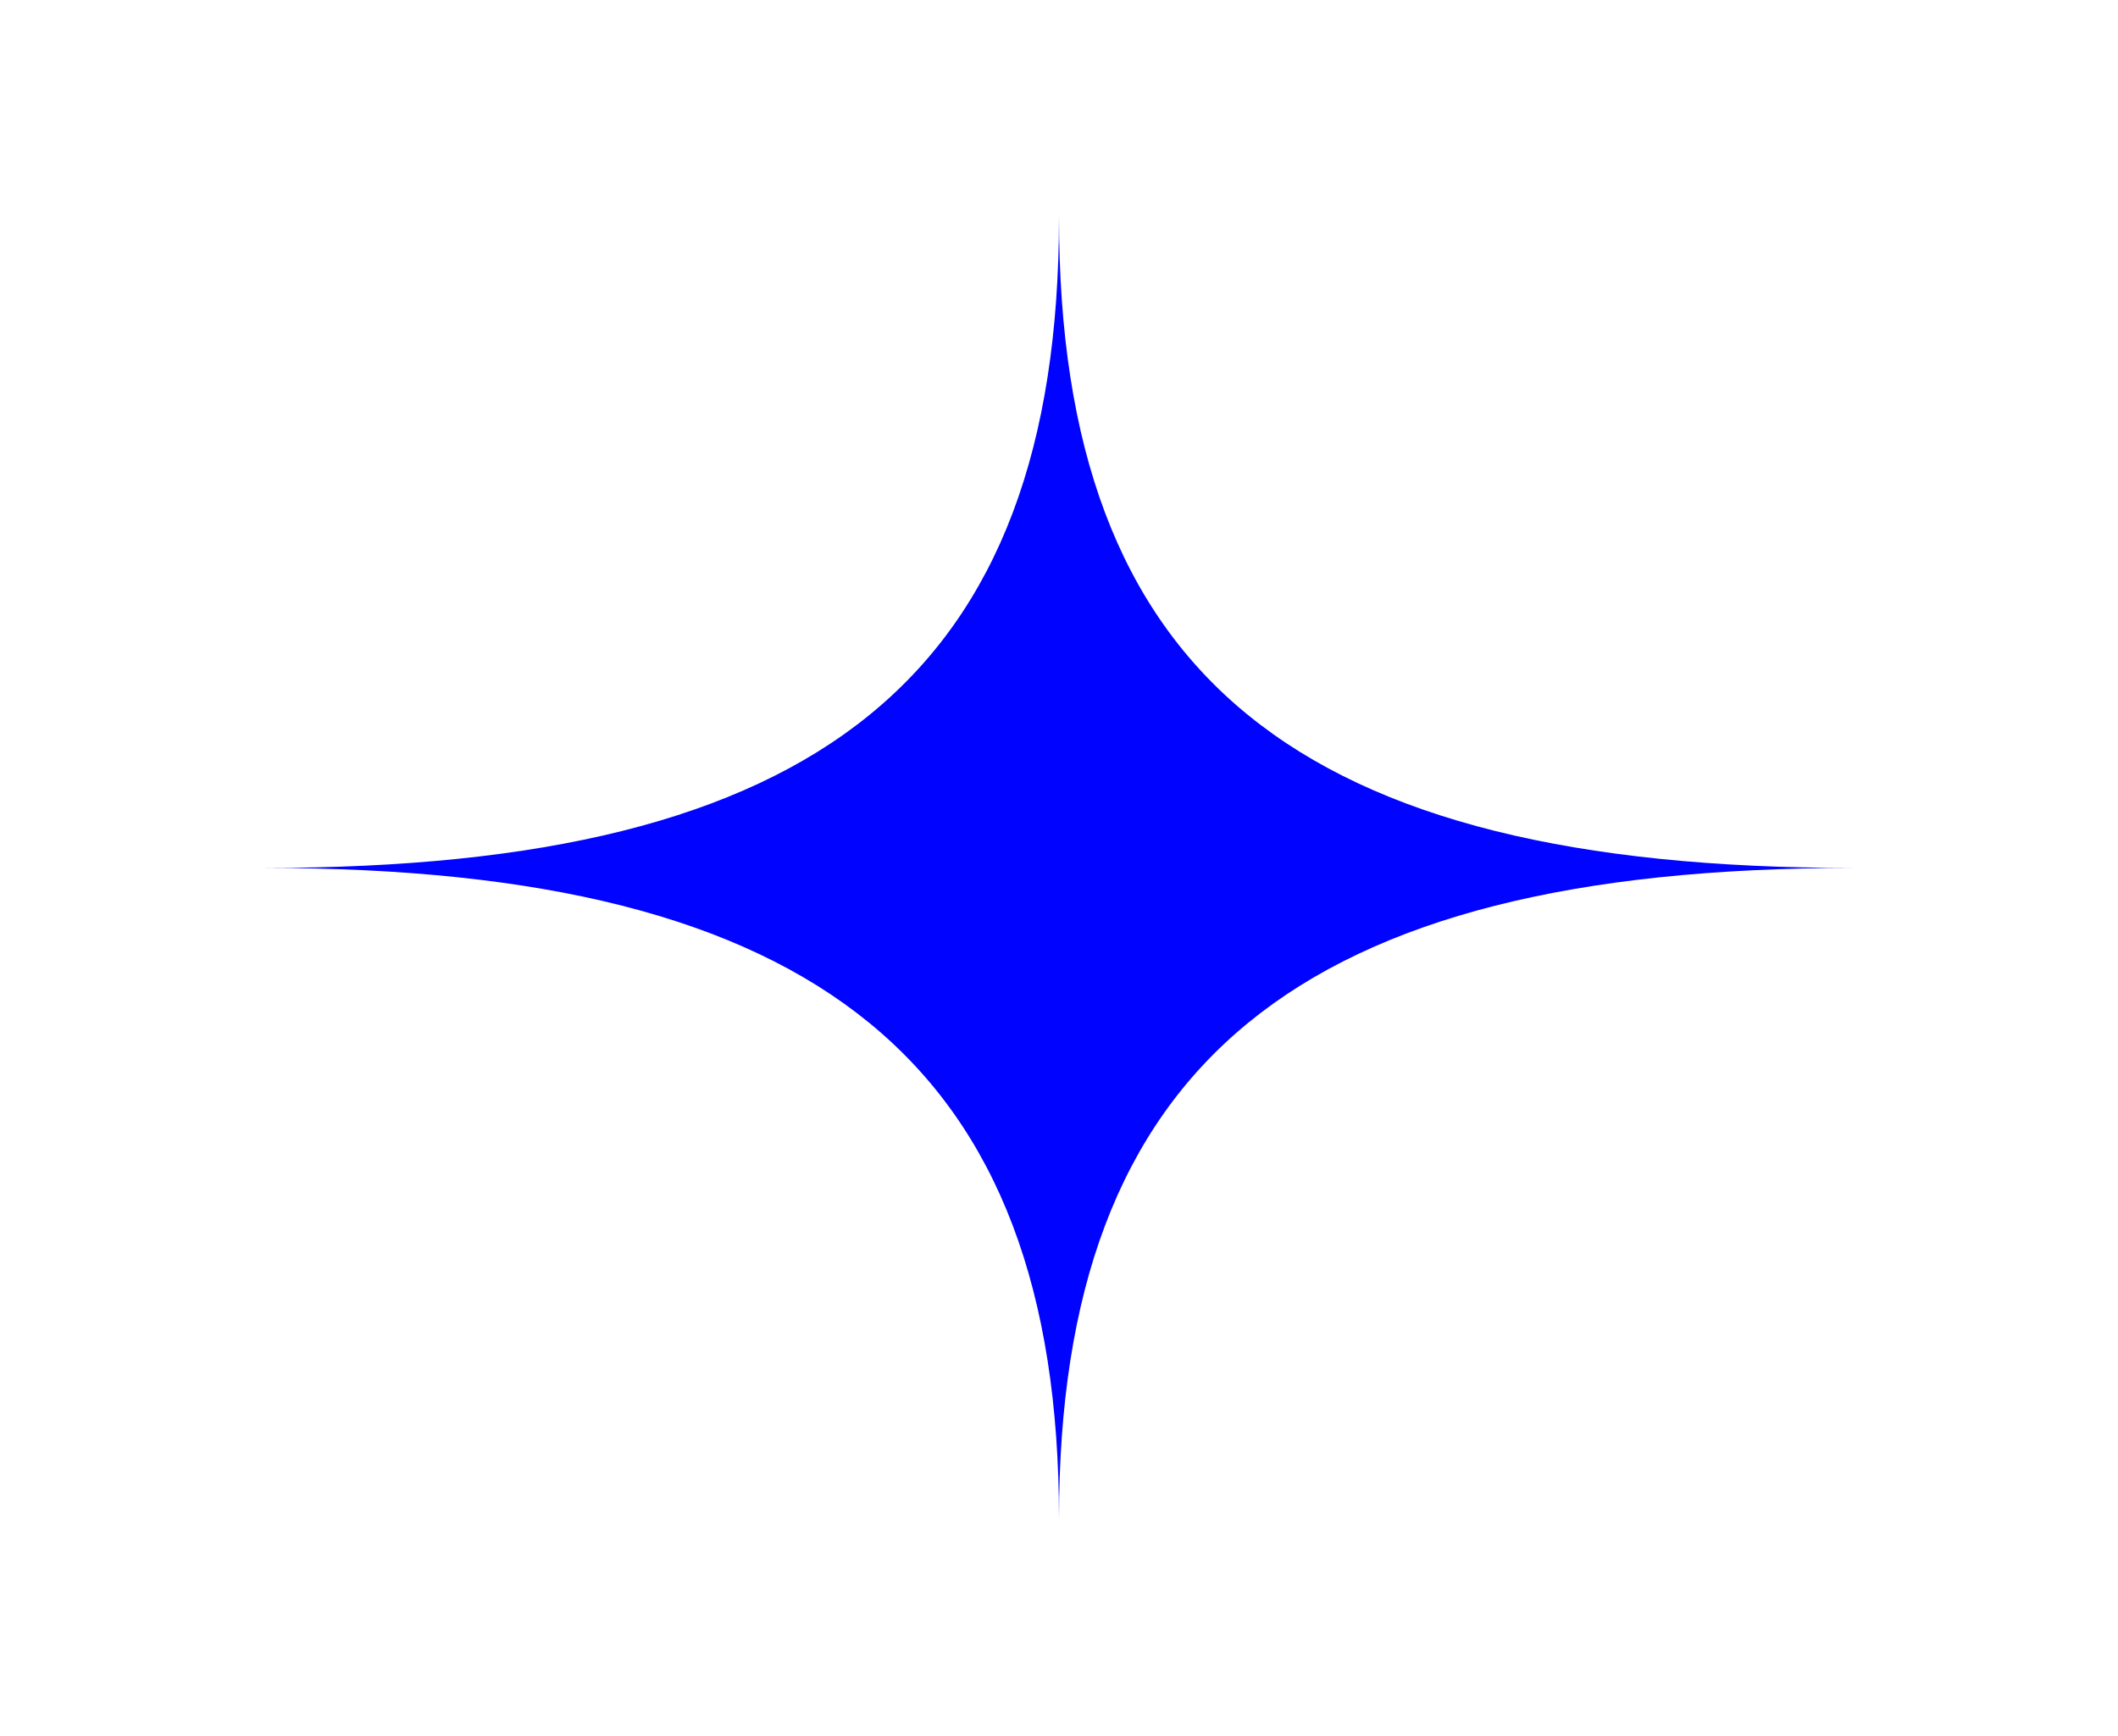
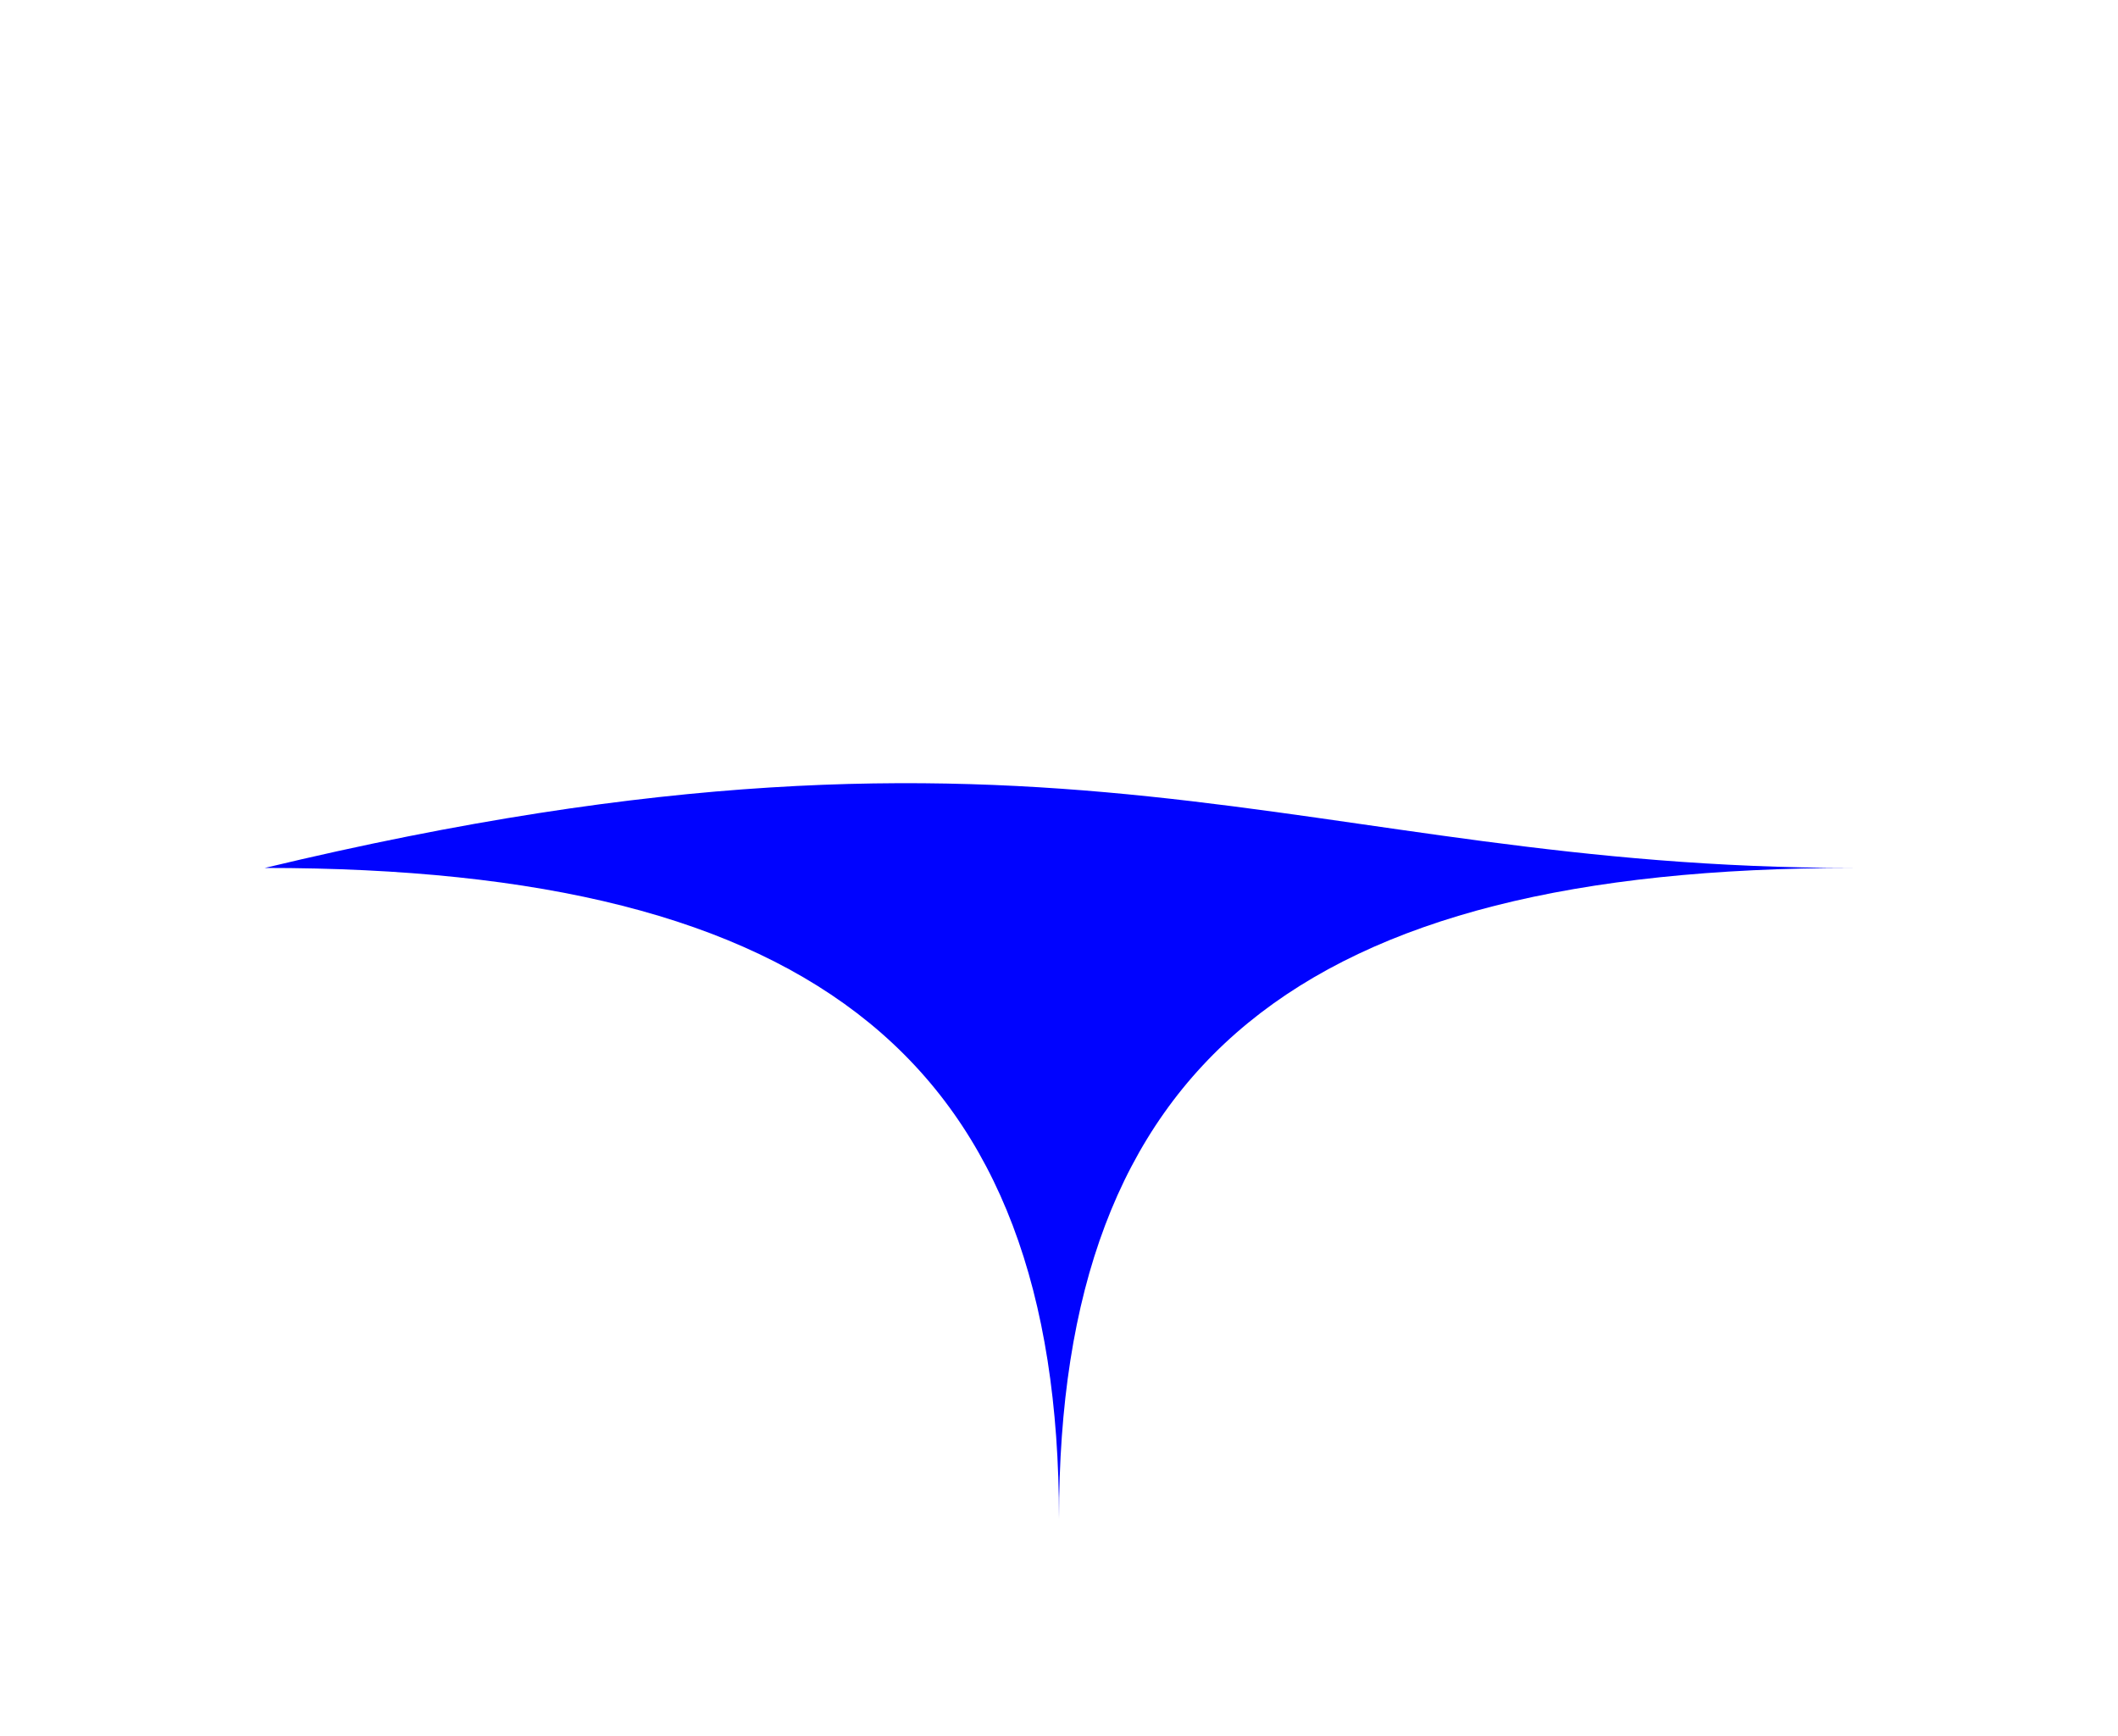
<svg xmlns="http://www.w3.org/2000/svg" width="133" height="109" viewBox="0 0 133 109" fill="none">
-   <path d="M16.625 54.5C51.36 54.5 66.5 42.524 66.5 13.625C66.5 42.524 81.534 54.5 116.375 54.5C81.534 54.5 66.5 66.822 66.5 95.375C66.5 66.822 51.36 54.5 16.625 54.5Z" fill="#0003FF" />
+   <path d="M16.625 54.5C66.5 42.524 81.534 54.5 116.375 54.5C81.534 54.5 66.5 66.822 66.5 95.375C66.5 66.822 51.36 54.5 16.625 54.5Z" fill="#0003FF" />
</svg>